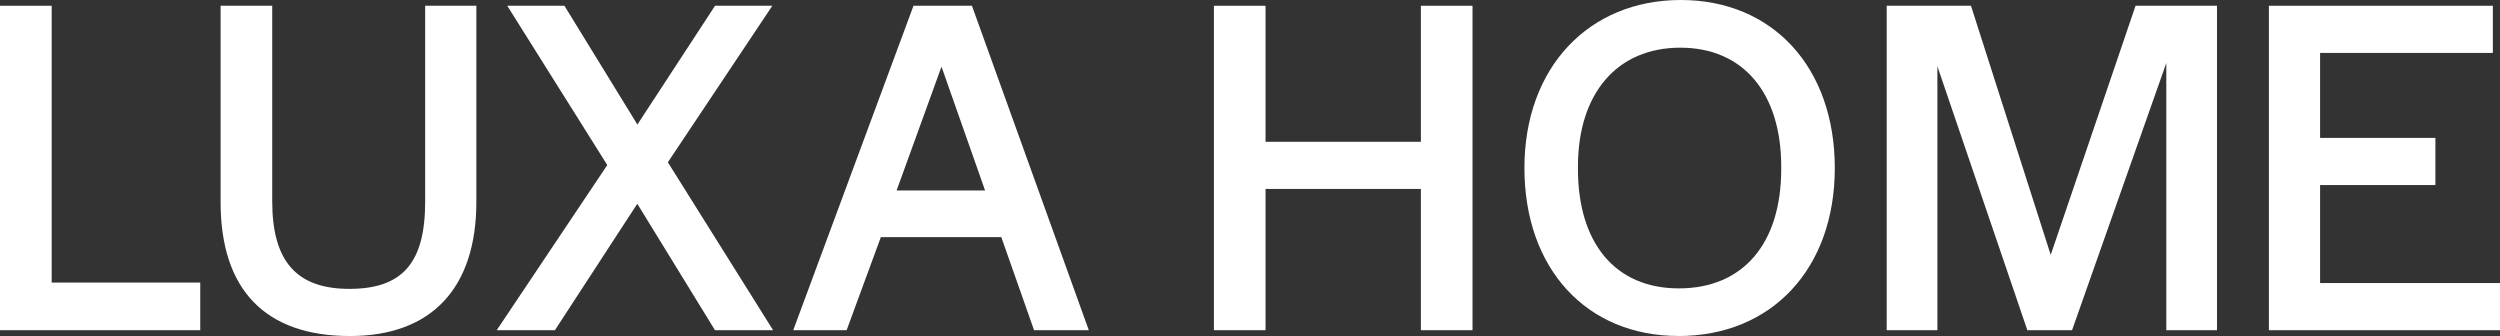
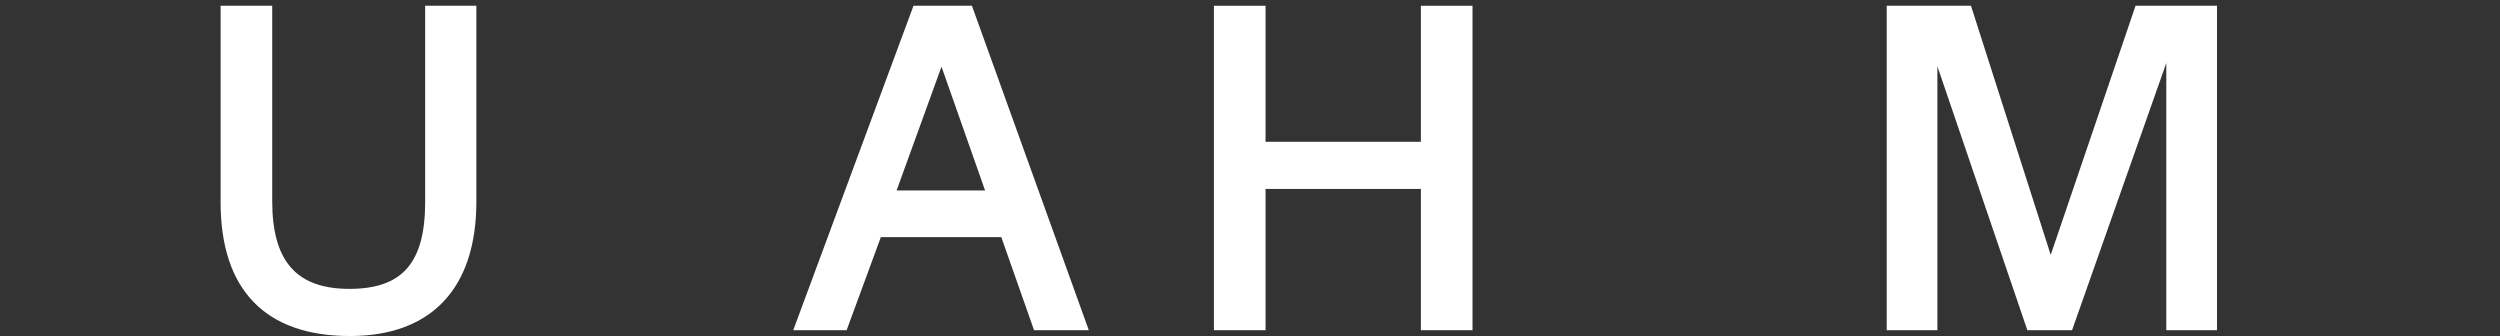
<svg xmlns="http://www.w3.org/2000/svg" width="186" height="25" viewBox="0 0 186 25" fill="none">
  <rect x="0" y="0" width="186" height="25" fill="#333333" stroke="none" />
-   <path d="M14.899 21.023H3.844V0.429H0V24.567H14.899V21.023Z" fill="white" />
  <path d="M26.031 25C32.096 25 35.441 21.453 35.441 15.012V0.429H31.632V15.012C31.632 19.554 29.945 21.492 25.995 21.492C22.045 21.492 20.253 19.422 20.253 14.976V0.429H16.413V15.048C16.413 21.56 19.739 25 26.034 25H26.031Z" fill="white" />
-   <path d="M41.285 24.567L47.415 15.159L53.195 24.567H57.519L49.689 12.073L57.297 0.676L57.459 0.429H53.199L47.422 9.266L41.993 0.429H37.74L45.182 12.28L36.955 24.567H41.285Z" fill="white" />
-   <path d="M65.531 17.644H74.498L76.934 24.567H81.007L72.35 0.533L72.312 0.429H67.964L59.096 24.353L59.018 24.567H62.989L65.535 17.644H65.531ZM66.707 14.172L70.048 4.96L73.29 14.172H66.703H66.707Z" fill="white" />
+   <path d="M65.531 17.644H74.498L76.934 24.567H81.007L72.312 0.429H67.964L59.096 24.353L59.018 24.567H62.989L65.535 17.644H65.531ZM66.707 14.172L70.048 4.96L73.29 14.172H66.703H66.707Z" fill="white" />
  <path d="M94.156 14.057H105.714V24.567H109.555V0.429H105.714V10.549H94.156V0.429H90.315V24.567H94.156V14.057Z" fill="white" />
-   <path d="M124.873 25C131.833 25 136.509 19.976 136.509 12.502C136.509 5.028 131.904 0 125.053 0C118.202 0 113.417 5.024 113.417 12.498C113.417 19.972 118.022 24.996 124.877 24.996L124.873 25ZM132.523 12.573C132.523 18.138 129.675 21.456 124.908 21.456C120.142 21.456 117.399 18.052 117.399 12.573V12.395C117.399 6.937 120.318 3.547 125.014 3.547C129.71 3.547 132.523 6.937 132.523 12.395V12.573Z" fill="white" />
  <path d="M144.141 4.931L150.798 24.46L150.834 24.567H154.161L161.173 4.688V24.567H164.944V0.429H158.885L152.573 18.964L146.641 0.429H140.371V24.567H144.141V4.931Z" fill="white" />
-   <path d="M186 21.059H172.615V13.768H181.194V10.26H172.615V3.937H185.468V0.429H168.806V24.567H186V21.059Z" fill="white" />
</svg>